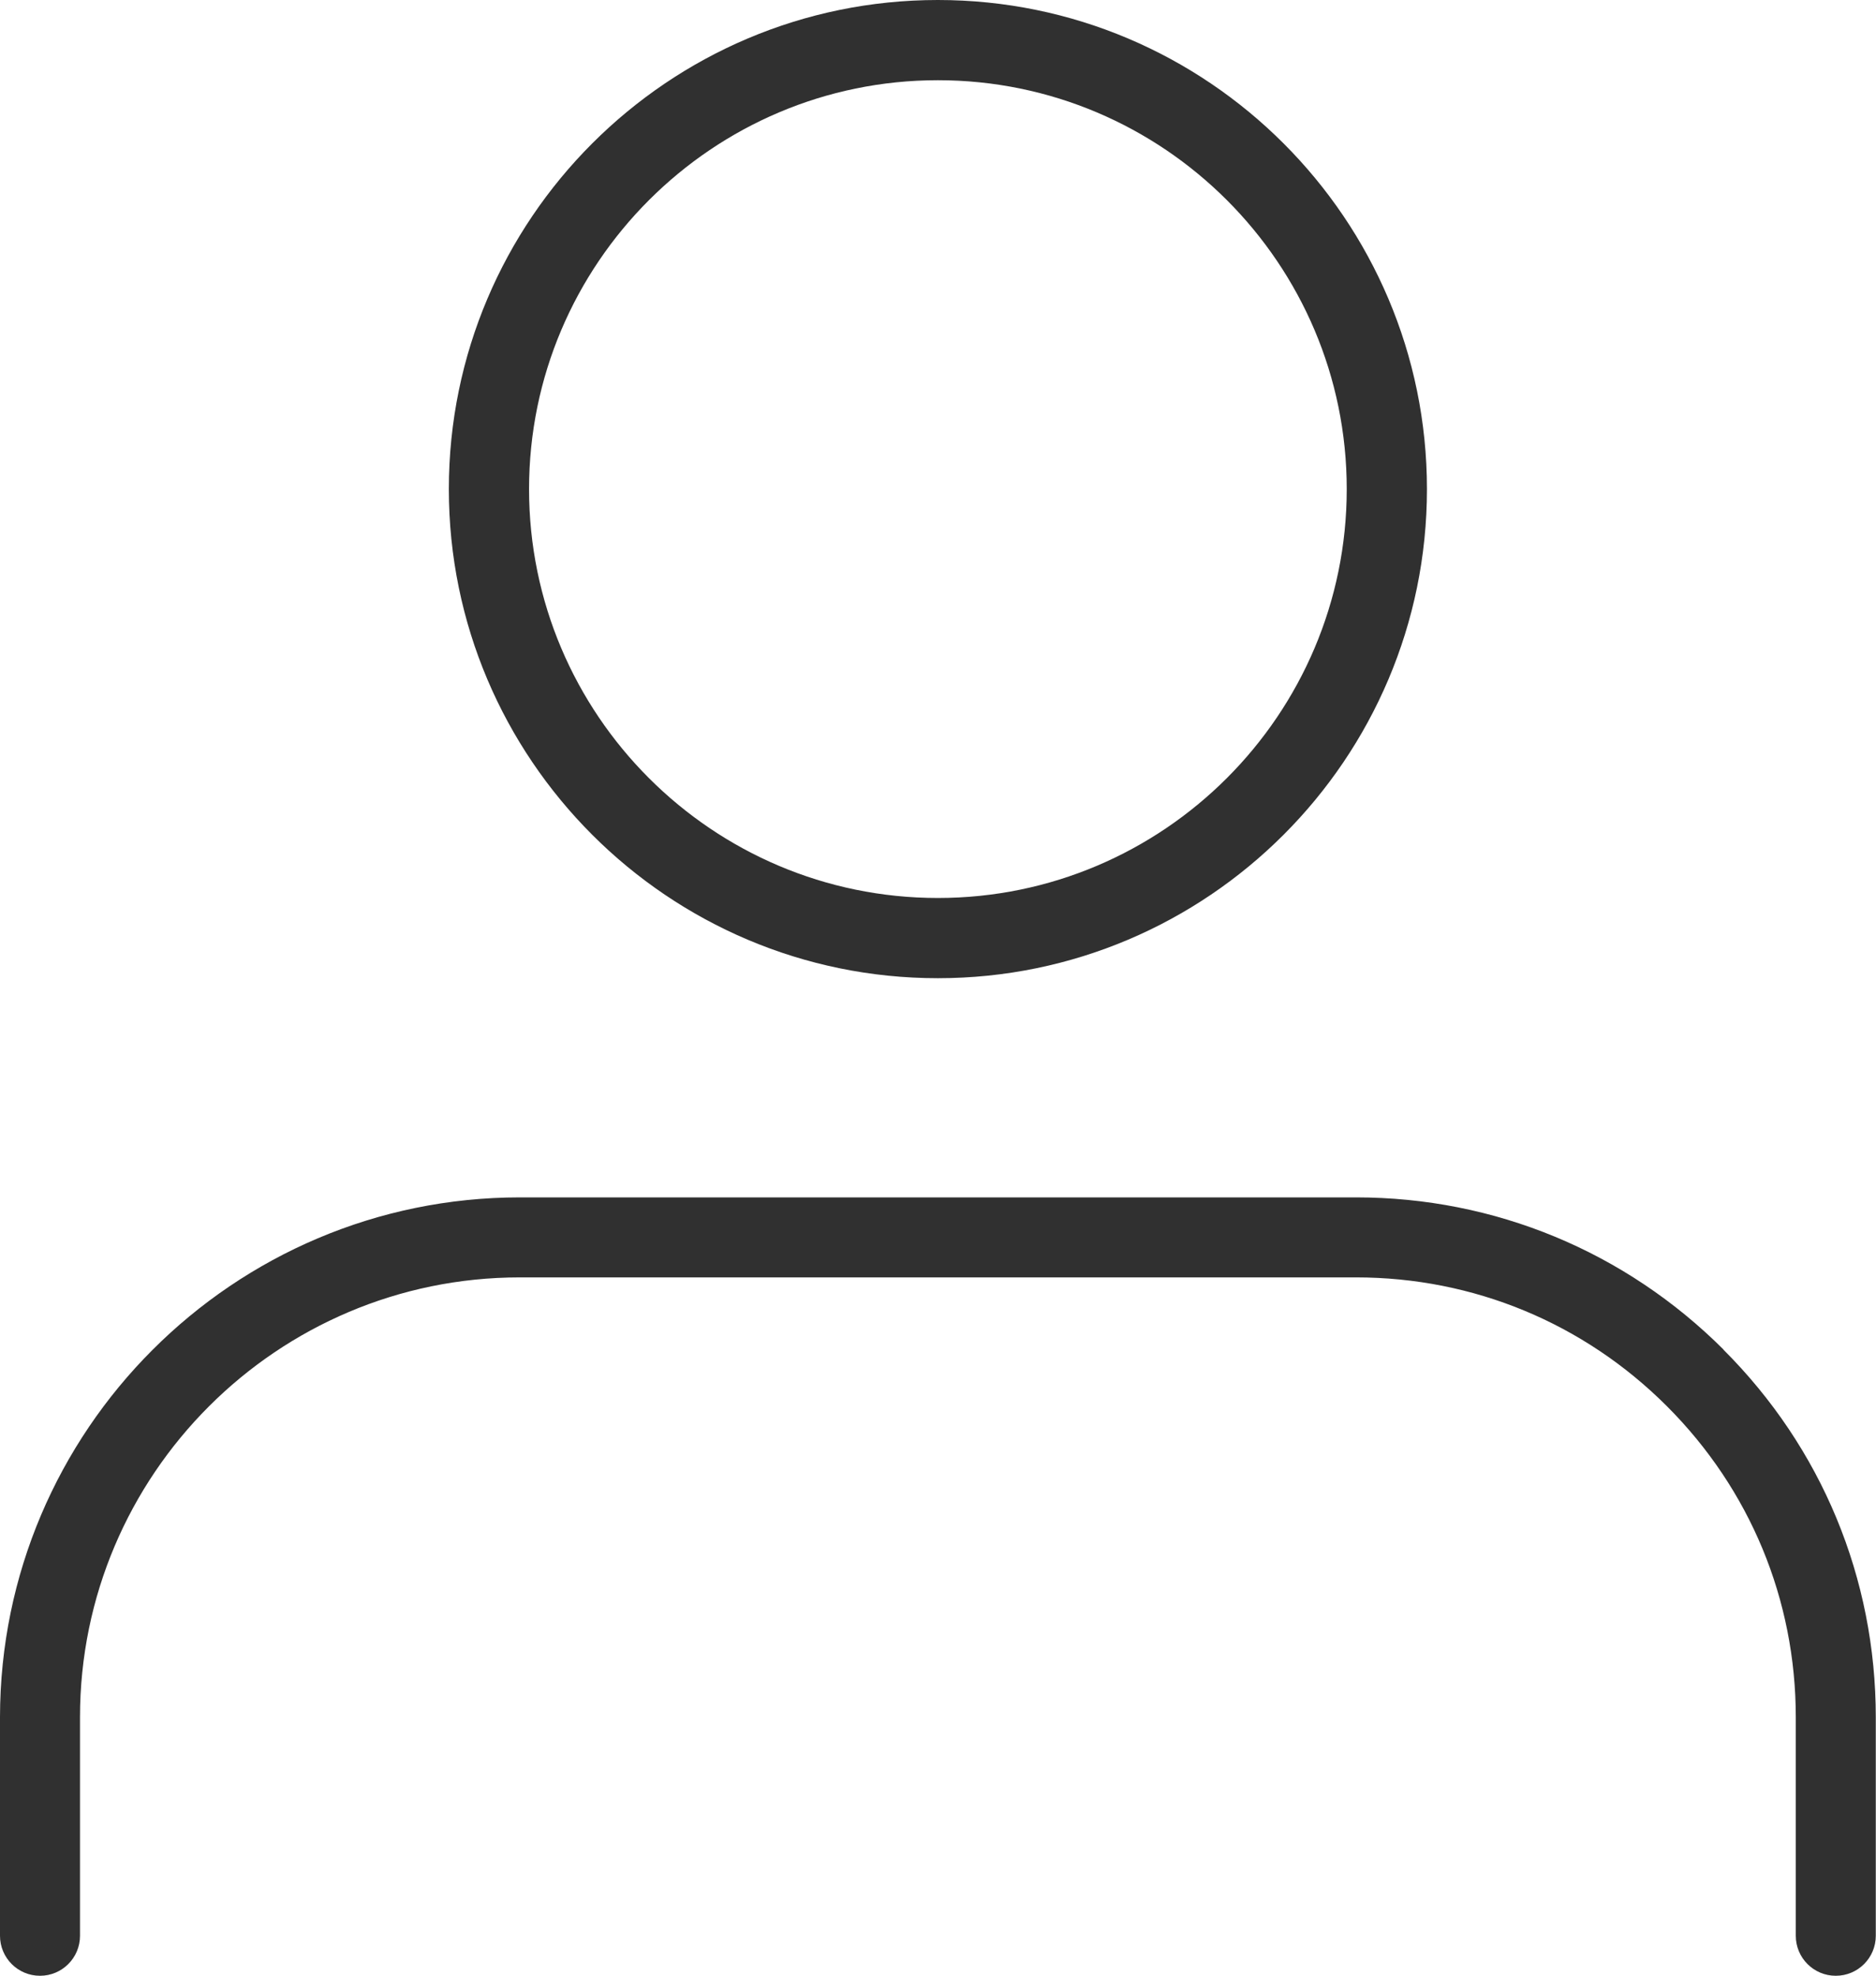
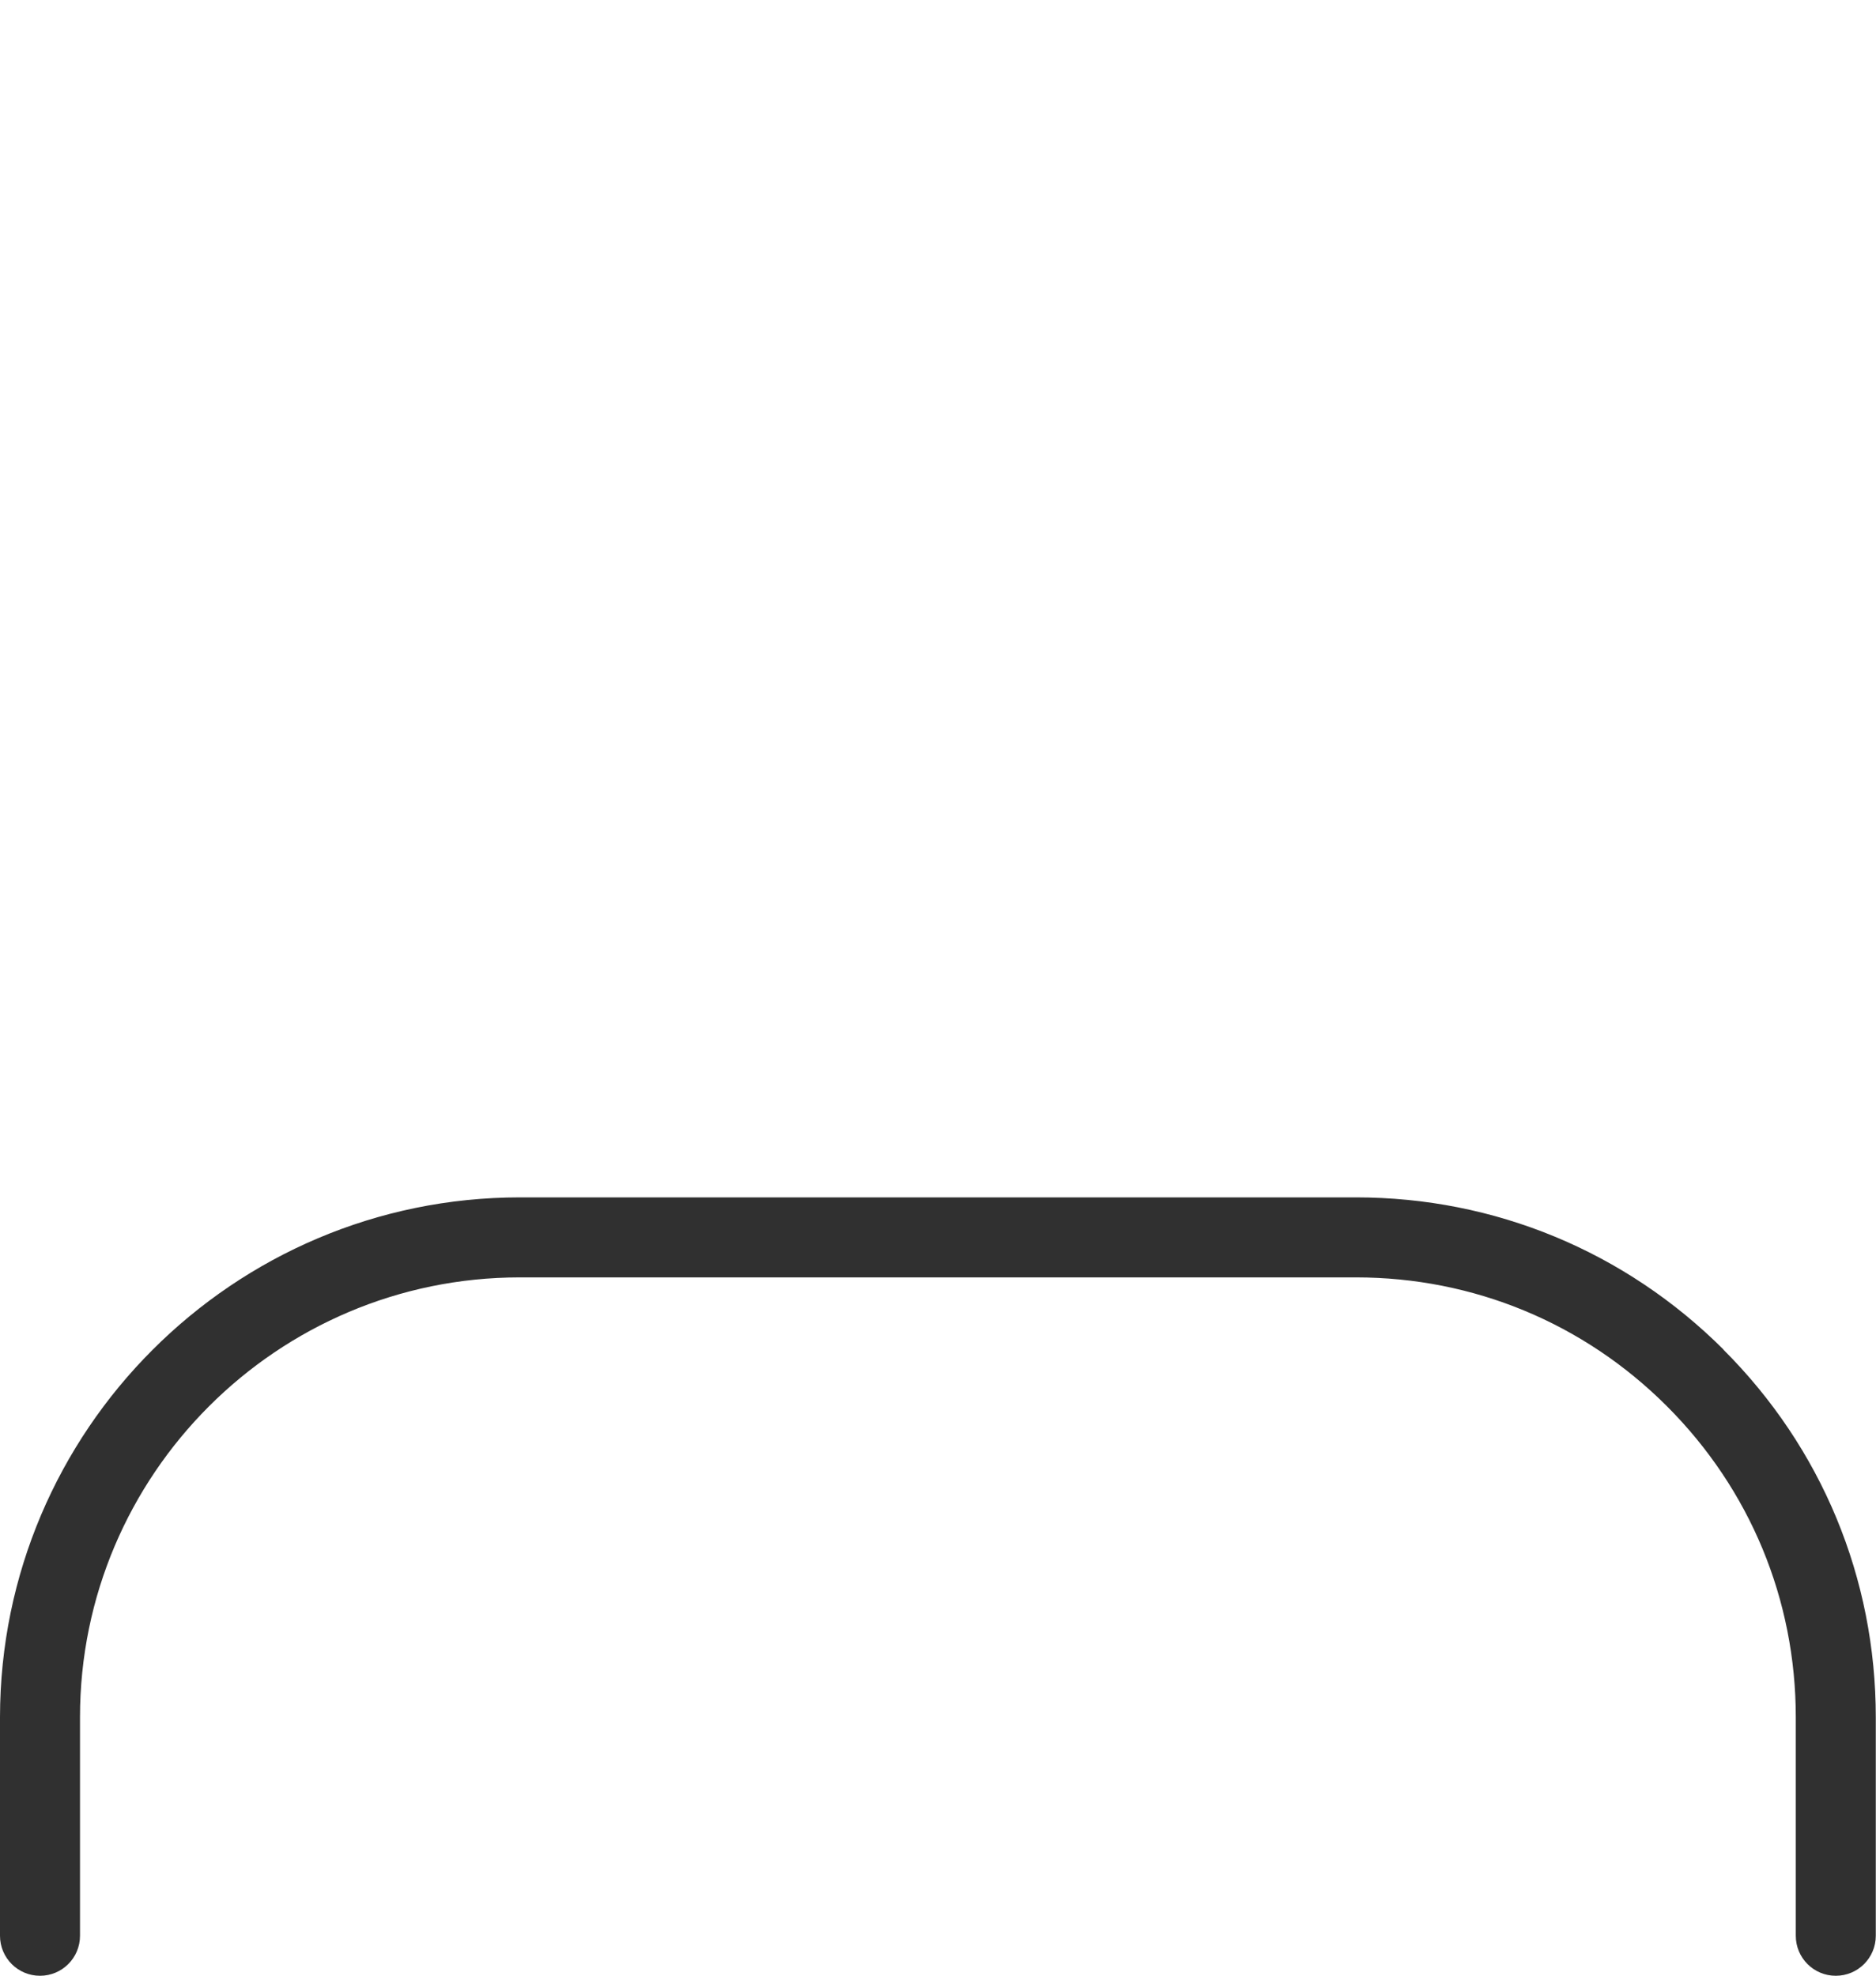
<svg xmlns="http://www.w3.org/2000/svg" id="Capa_2" data-name="Capa 2" viewBox="0 0 89.11 93.85">
  <defs>
    <style>
      .cls-1 {
        fill: #303030;
        stroke-width: 0px;
      }
    </style>
  </defs>
  <g id="Capa_1-2" data-name="Capa 1">
    <g>
-       <path class="cls-1" d="m44.55,46.46c12.81,0,23.23-10.42,23.23-23.23S57.36,0,44.55,0s-23.23,10.42-23.23,23.23,10.42,23.23,23.23,23.23Zm0-42.65c10.71,0,19.42,8.71,19.42,19.42s-8.71,19.42-19.42,19.42-19.42-8.71-19.42-19.42S33.85,3.81,44.55,3.81Z" />
      <path class="cls-1" d="m81.87,64.1c-4.67-4.66-10.87-7.23-17.46-7.23H24.7c-13.62,0-24.69,11.08-24.7,24.69v10.38c0,1.05.85,1.9,1.9,1.9s1.9-.85,1.9-1.9v-10.38c0-11.52,9.37-20.89,20.89-20.89h39.72c5.58,0,10.82,2.17,14.77,6.12,3.95,3.95,6.12,9.19,6.12,14.77v10.38c0,1.05.85,1.9,1.9,1.9s1.9-.85,1.9-1.9v-10.38c0-6.6-2.57-12.8-7.24-17.46Z" />
    </g>
  </g>
</svg>